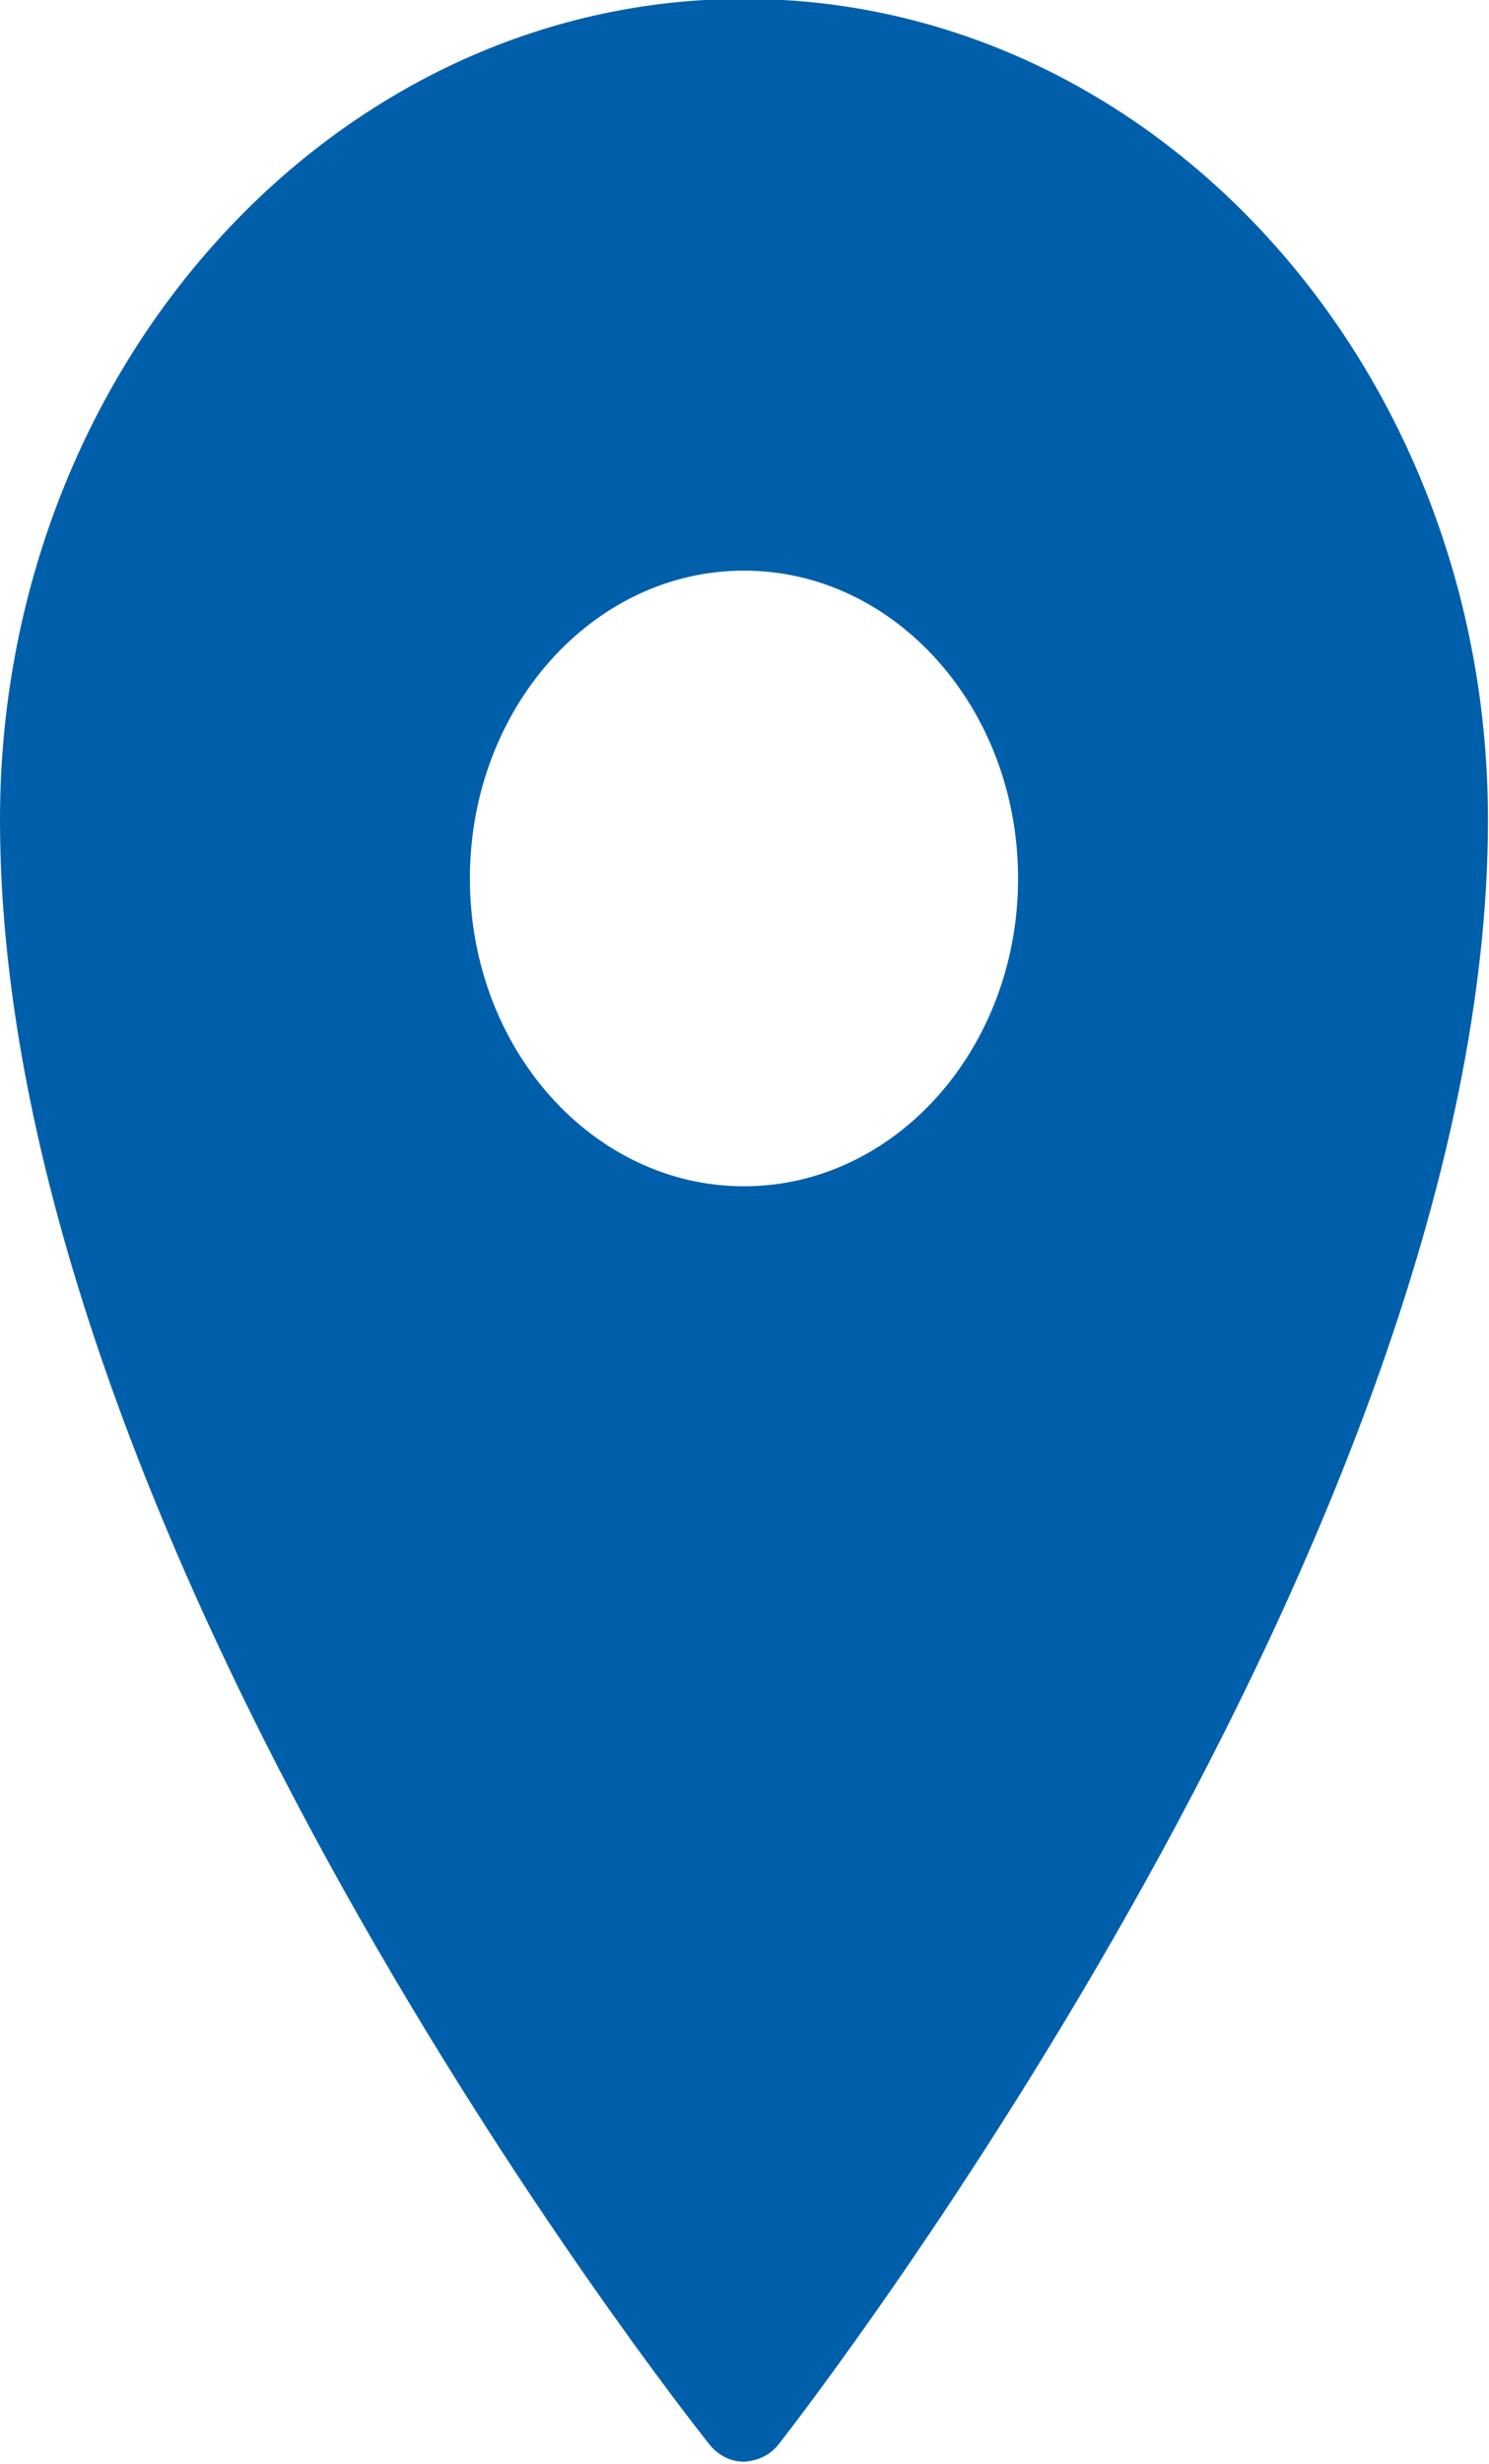
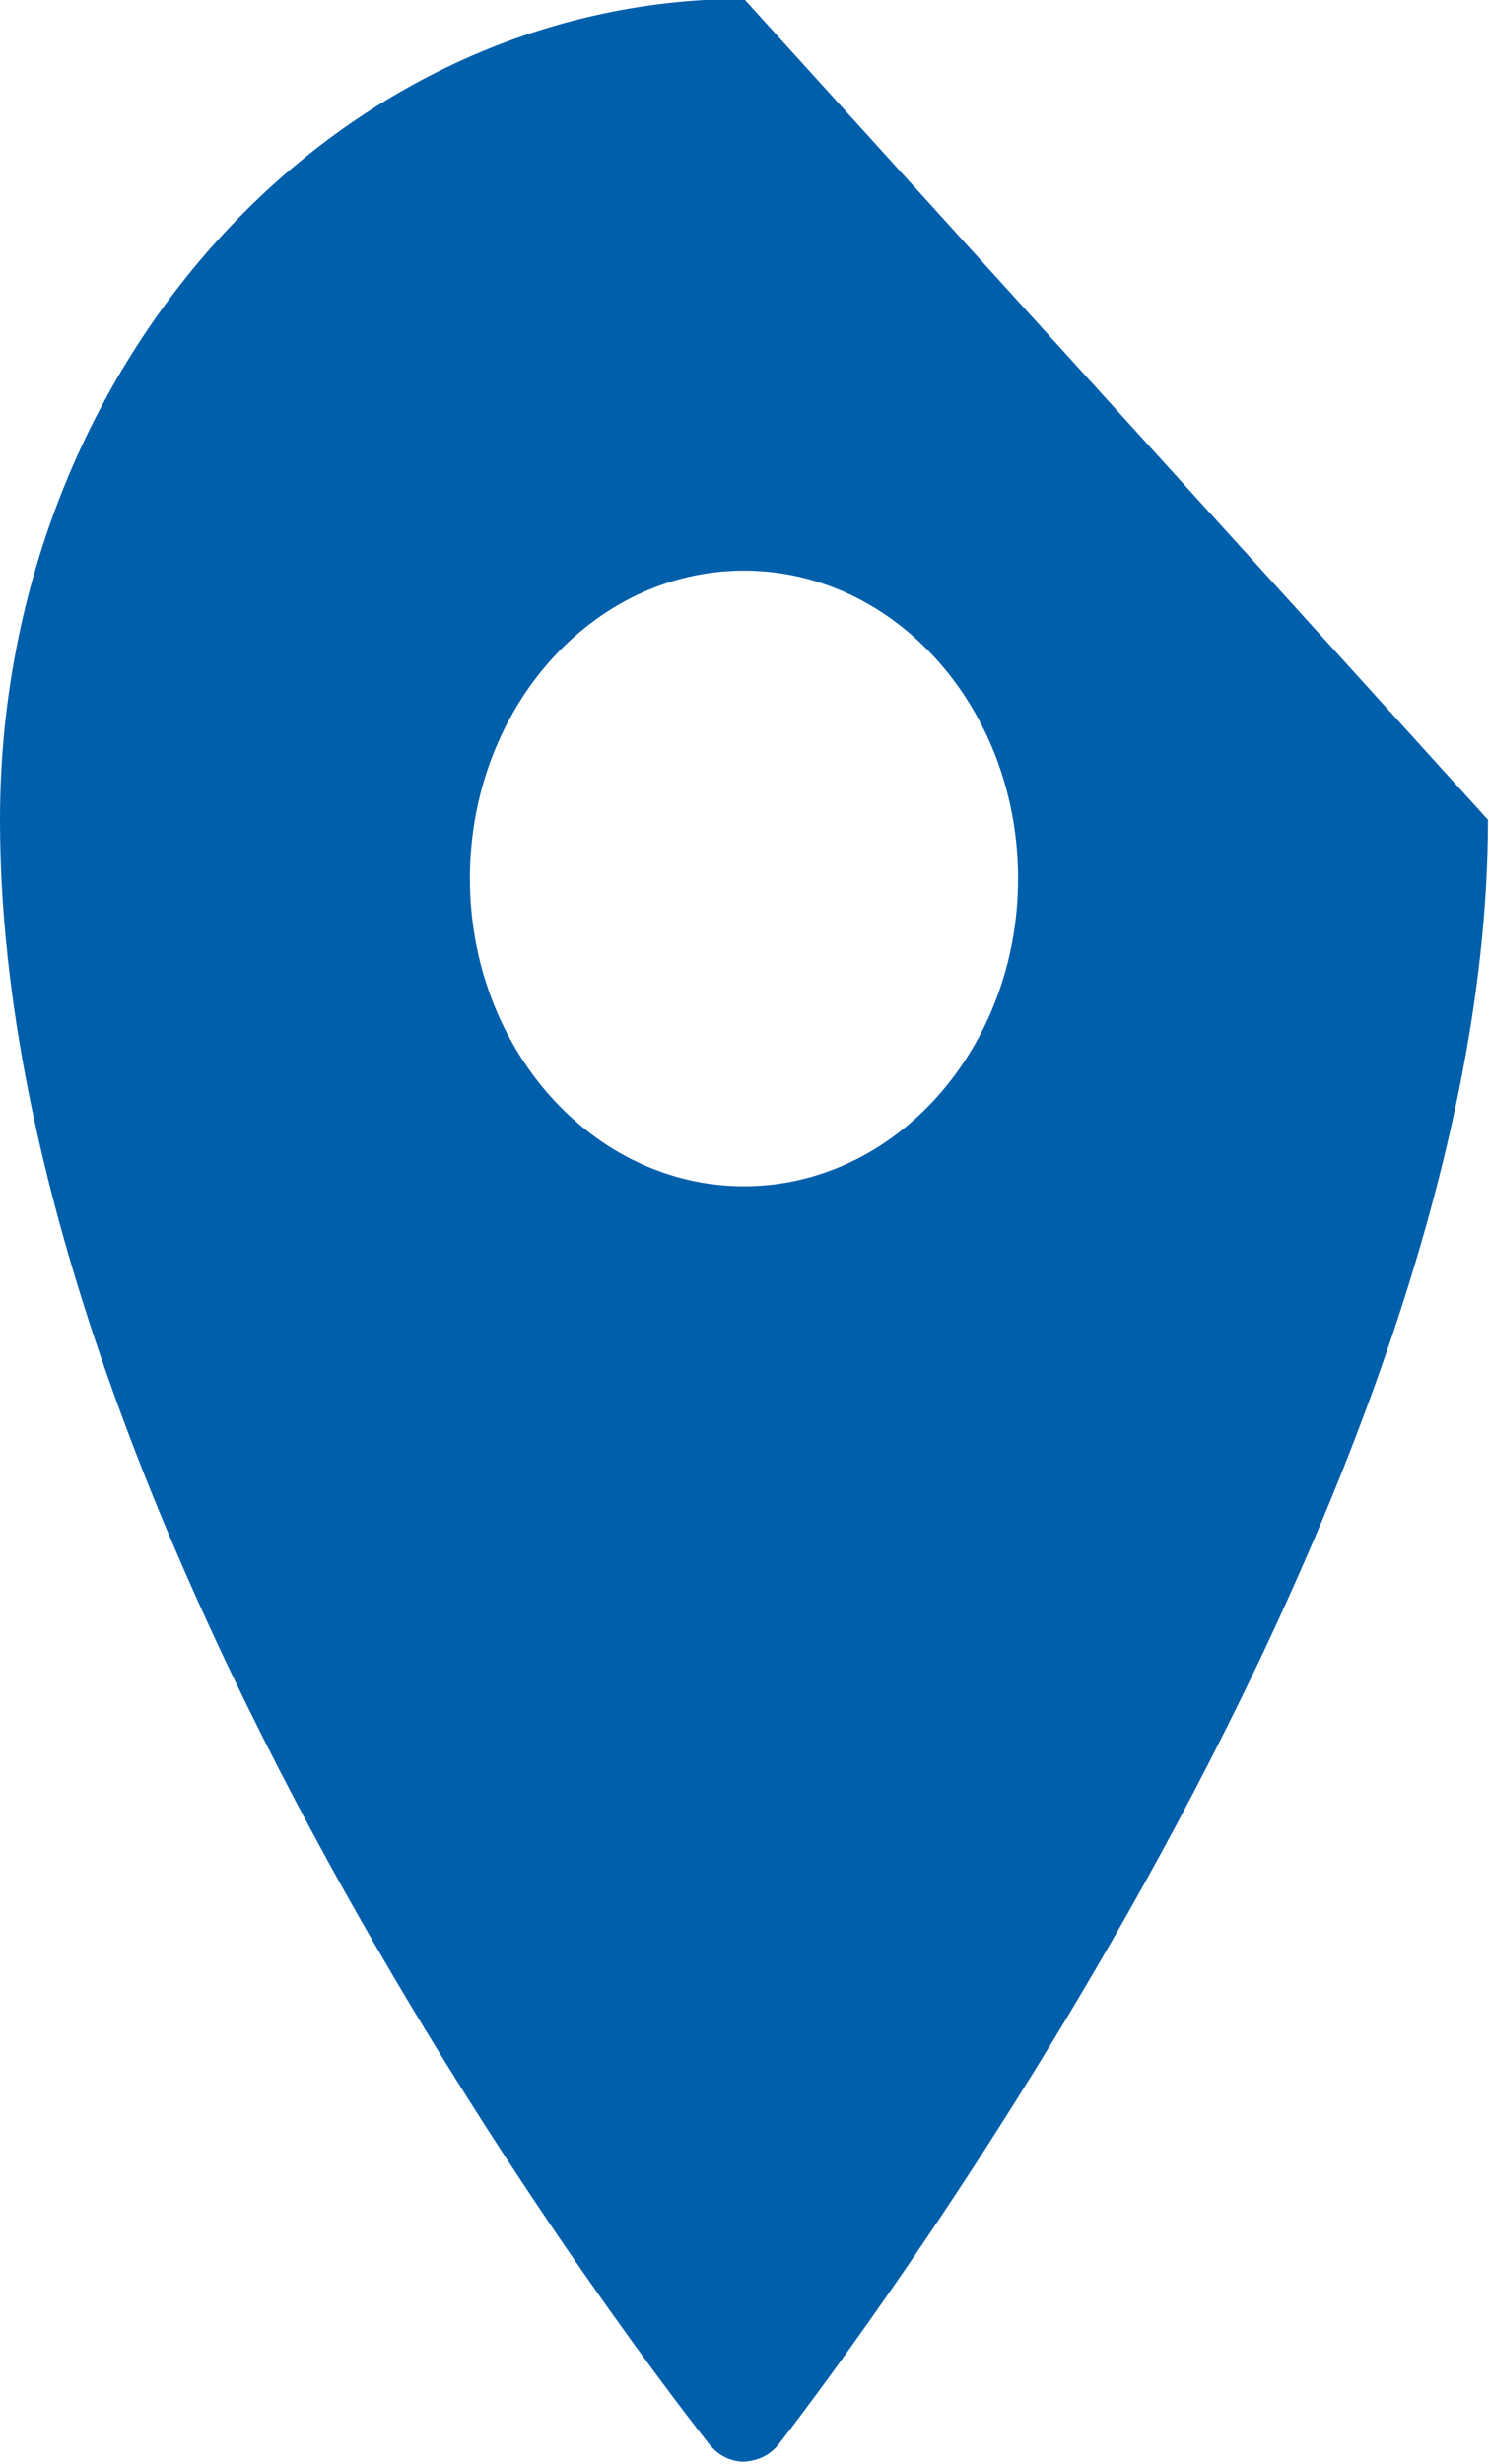
<svg xmlns="http://www.w3.org/2000/svg" width="26px" height="43px" viewBox="0 0 26 43" version="1.1">
  <title>Shape</title>
  <desc>Created with Sketch.</desc>
  <defs />
  <g id="Symbols" stroke="none" stroke-width="1" fill="none" fill-rule="evenodd">
    <g id="Hero-three-blocks-and-map-(address)---blue" transform="translate(-934, -31)" fill-rule="nonzero" fill="#005FAB">
      <g id="Hero">
        <g id="Info-box-without-heading---new" transform="translate(151, 0)">
          <g id="Infobox-Ingång" transform="translate(748, 0)">
-             <path d="M47.991,30.98 C40.829,30.98 35,37.41 35,45.308 C35,57.946 46.878,73.019 47.382,73.656 C47.537,73.852 47.756,73.964 47.991,73.964 C48.241,73.946 48.444,73.852 48.6,73.656 C49.104,73.009 60.982,57.677 60.982,45.308 C60.982,37.41 55.152,30.98 47.991,30.98 Z M47.991,40.959 C50.633,40.959 52.777,43.365 52.777,46.332 C52.777,49.298 50.633,51.704 47.991,51.704 C45.349,51.704 43.205,49.298 43.205,46.332 C43.205,43.365 45.349,40.959 47.991,40.959 Z" id="Shape" />
+             <path d="M47.991,30.98 C40.829,30.98 35,37.41 35,45.308 C35,57.946 46.878,73.019 47.382,73.656 C47.537,73.852 47.756,73.964 47.991,73.964 C48.241,73.946 48.444,73.852 48.6,73.656 C49.104,73.009 60.982,57.677 60.982,45.308 Z M47.991,40.959 C50.633,40.959 52.777,43.365 52.777,46.332 C52.777,49.298 50.633,51.704 47.991,51.704 C45.349,51.704 43.205,49.298 43.205,46.332 C43.205,43.365 45.349,40.959 47.991,40.959 Z" id="Shape" />
          </g>
        </g>
      </g>
    </g>
  </g>
</svg>